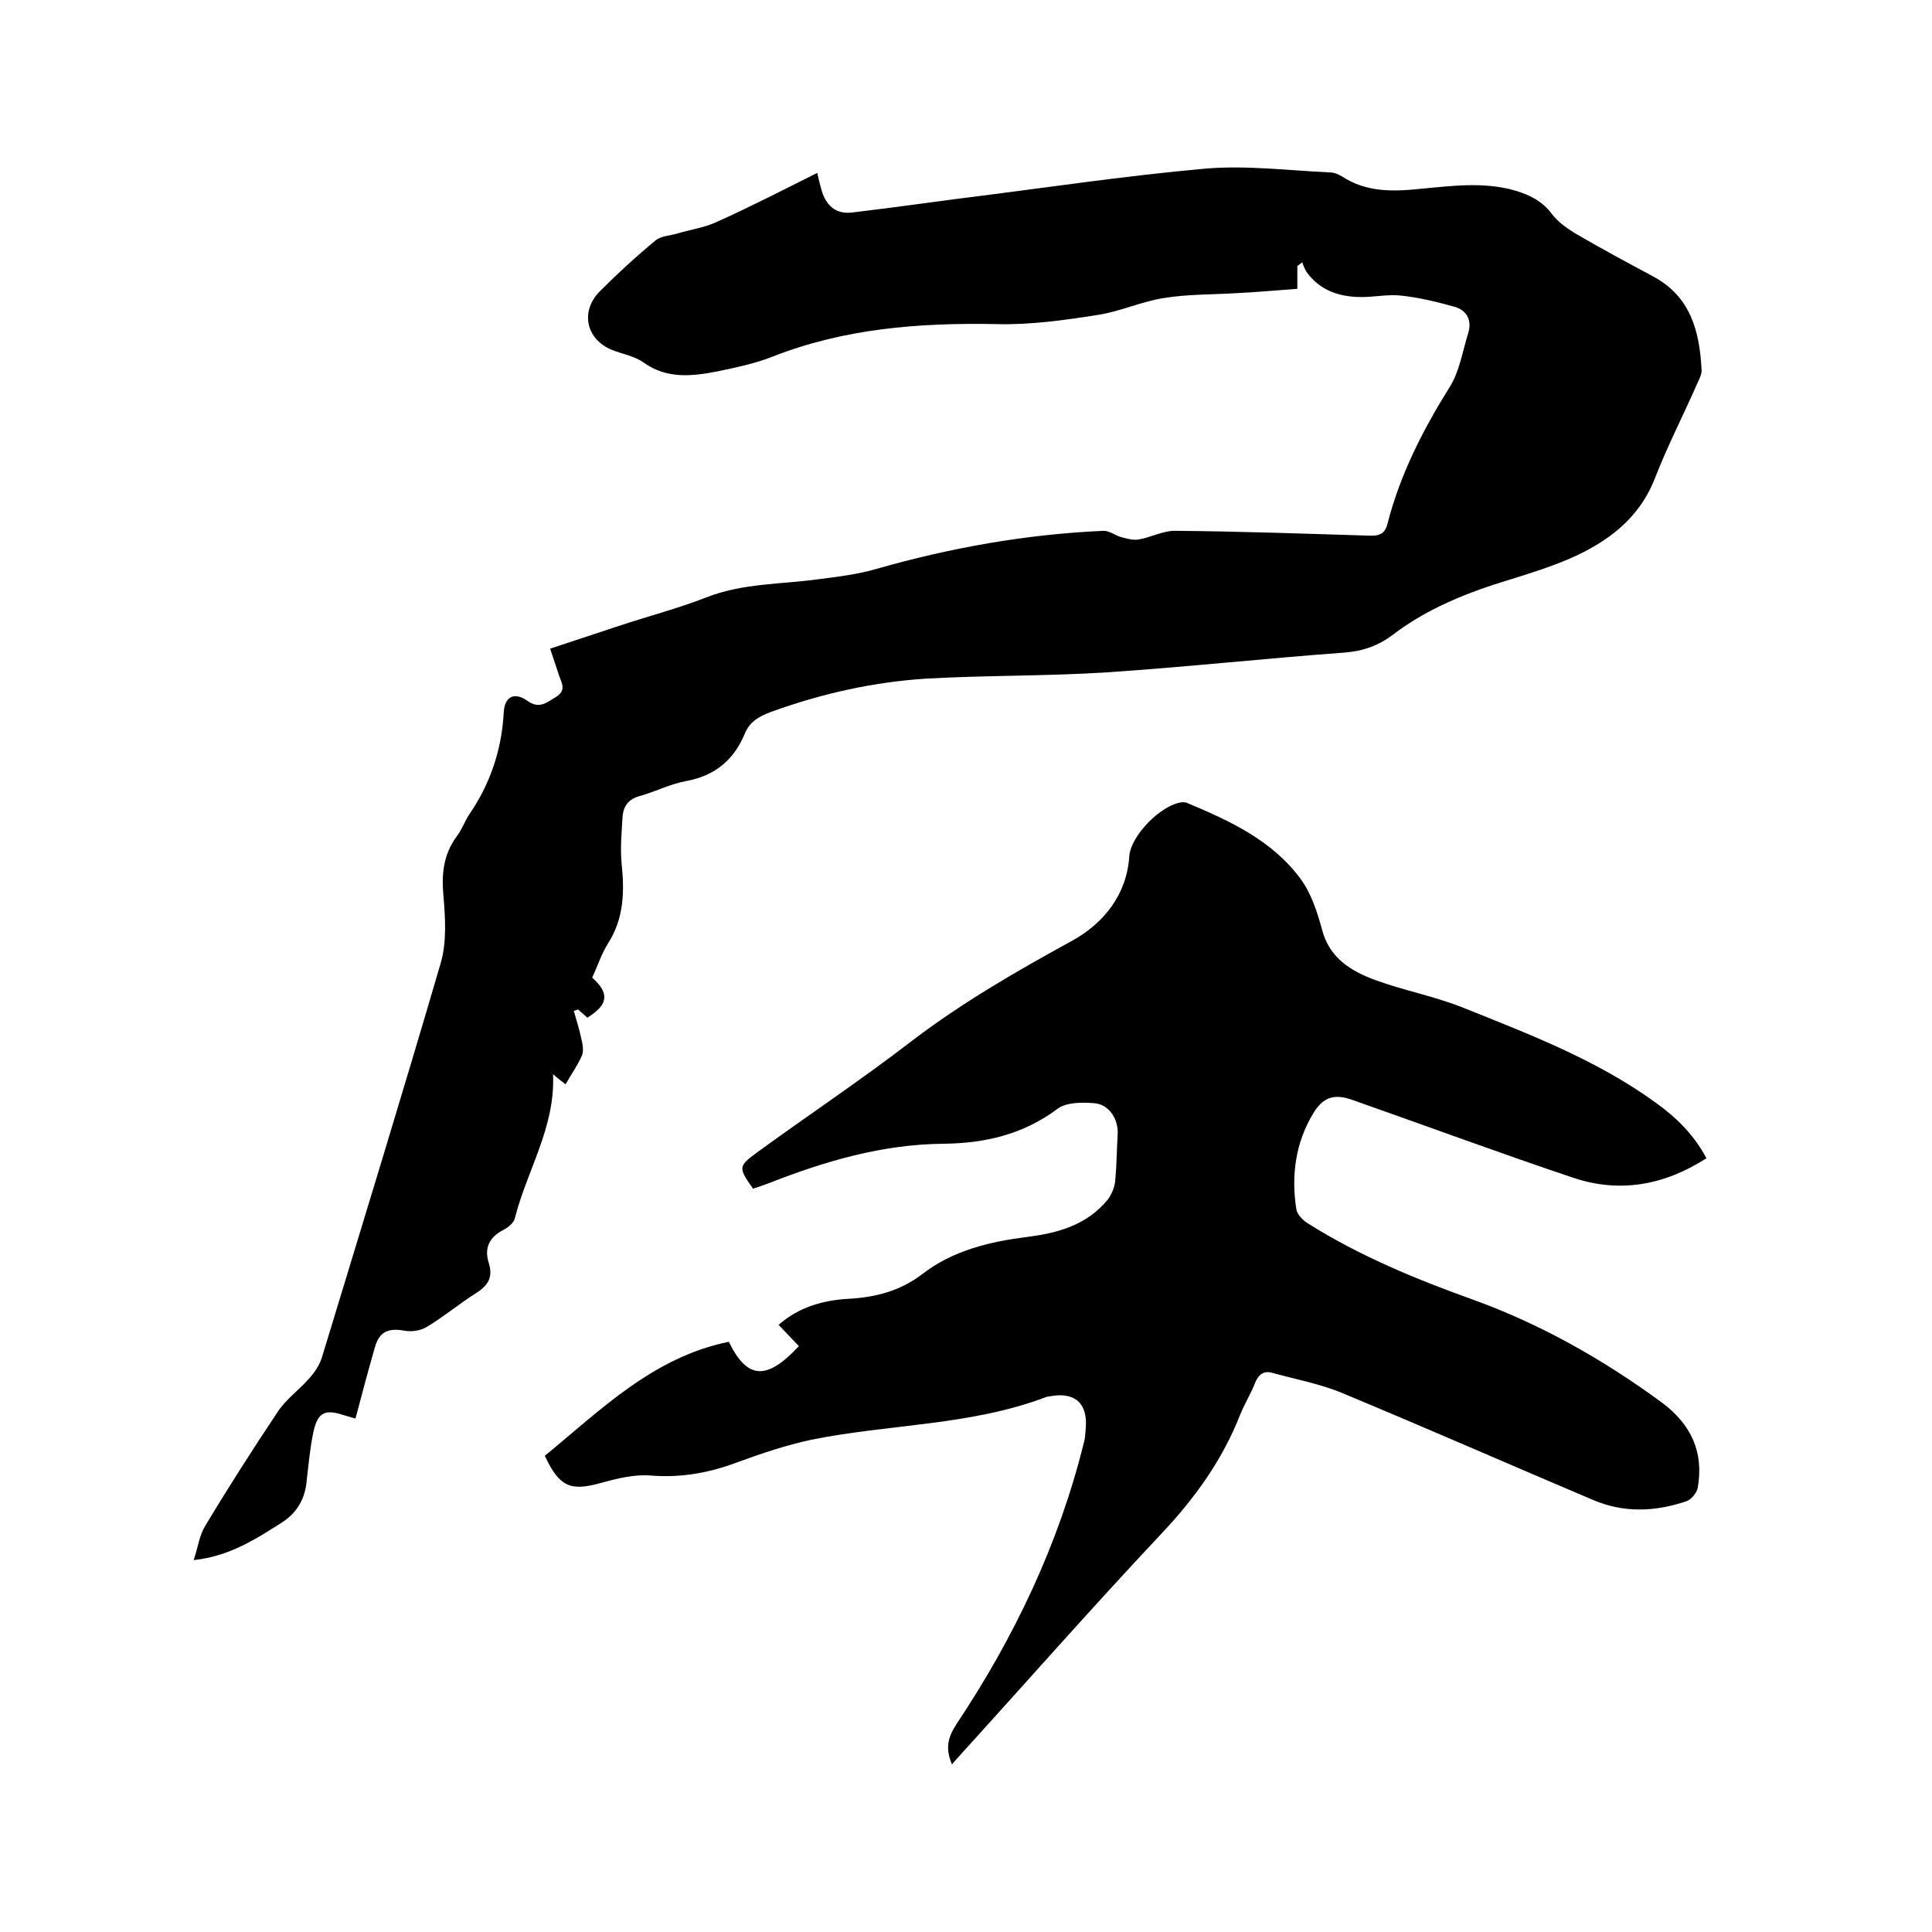
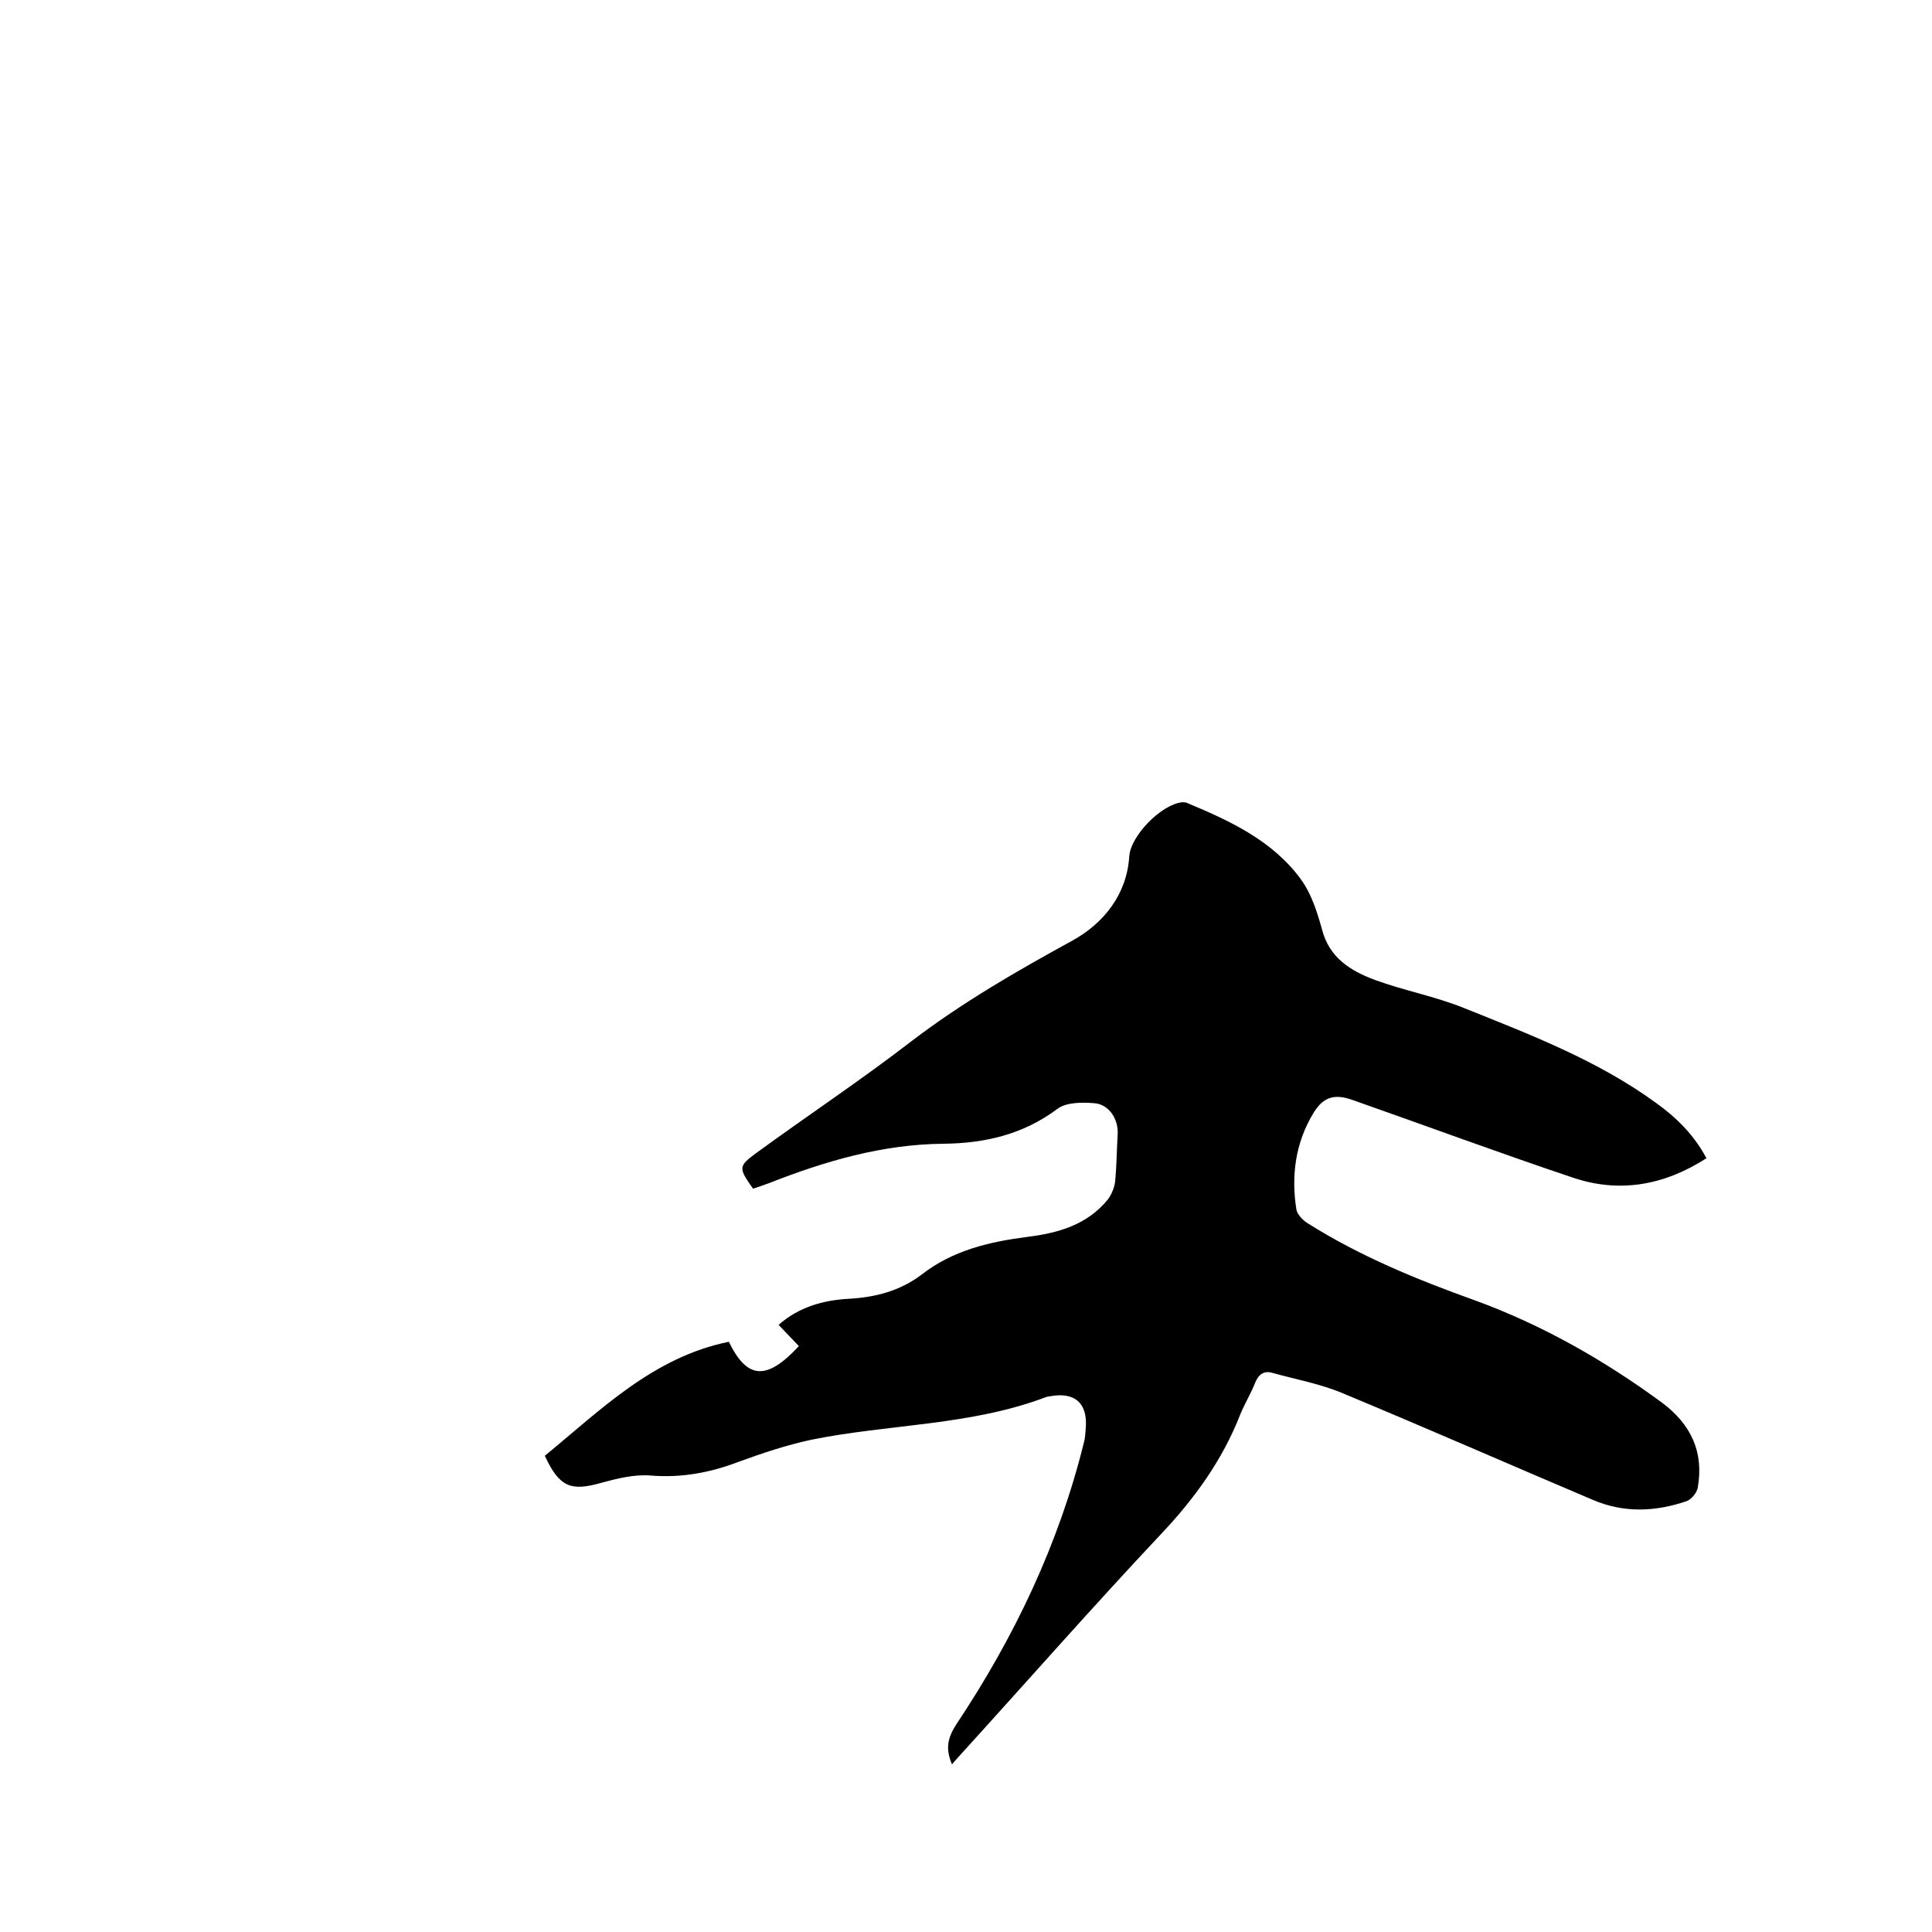
<svg xmlns="http://www.w3.org/2000/svg" enable-background="new 0 0 400 400" viewBox="0 0 400 400">
-   <path d="m169.2 35.8c.3 1.4.6 2.5.9 3.6.9 3.1 2.9 5 6.3 4.6 7.4-.9 14.9-1.9 22.3-2.9 17-2.1 34-4.7 51-6.2 8.5-.7 17.1.4 25.7.8.8 0 1.7.4 2.4.8 5 3.3 10.5 3.2 16.2 2.6 6.5-.6 13-1.5 19.5.3 3.1.9 5.8 2.2 7.8 4.9 1.2 1.6 3 2.9 4.8 4 5.3 3.1 10.7 6 16.1 8.9 7.9 4.2 9.7 11.5 10.1 19.5 0 .9-.5 1.8-.9 2.7-2.9 6.6-6.2 13-8.8 19.7-3.3 8.4-9.9 13.2-17.7 16.6-4 1.7-8.1 3-12.3 4.3-8.6 2.6-17 5.9-24.2 11.4-2.9 2.2-6.1 3.4-9.9 3.7-16.4 1.2-32.9 3-49.3 4.1-12.4.8-25 .6-37.4 1.3-11 .7-21.7 3.1-32.2 6.9-2.4.9-4.4 2-5.4 4.5-2.3 5.5-6.2 8.7-12.1 9.8-3.3.6-6.4 2.2-9.6 3.1-2.3.6-3.4 2-3.6 4.2-.2 3.3-.5 6.6-.2 9.8.6 5.8.5 11.3-2.8 16.5-1.4 2.2-2.2 4.8-3.3 7.1 3.6 3.2 3.4 5.6-1 8.3-.6-.6-1.3-1.1-1.9-1.7-.3.1-.6.2-.9.3.5 1.8 1.1 3.6 1.5 5.5.3 1.2.6 2.7.2 3.7-.9 2.1-2.3 4-3.4 6-.9-.7-1.7-1.3-2.6-2.1.5 11-5.4 19.9-7.9 29.8-.2 1-1.4 1.9-2.3 2.4-3 1.5-4.1 3.8-3.1 6.9.9 2.9-.1 4.6-2.6 6.2-3.5 2.2-6.7 4.9-10.2 7-1.3.8-3.2 1.1-4.7.8-3.3-.6-5.2.2-6.1 3.5-1.4 4.9-2.7 9.7-4 14.7-1-.3-1.7-.5-2.4-.7-3.9-1.3-5.4-.6-6.3 3.4-.7 3.3-1 6.7-1.4 10.1-.3 3.7-1.9 6.6-5.1 8.7-5.4 3.4-10.8 7-18.3 7.8.9-2.7 1.2-5.2 2.4-7.1 4.8-8 9.8-15.8 15-23.6 1.7-2.6 4.4-4.5 6.5-6.9 1.1-1.2 2.1-2.7 2.6-4.2 8.3-27.3 16.7-54.6 24.7-82 1.2-4.3.9-9.2.5-13.8-.4-4.5 0-8.5 2.8-12.3 1-1.3 1.6-3 2.5-4.4 4.4-6.4 6.8-13.5 7.2-21.3.2-3.2 2.2-4.2 4.9-2.3 2.5 1.8 4 .3 5.9-.8 2.1-1.3 1.3-2.7.7-4.3-.6-1.8-1.2-3.6-1.9-5.7 4.9-1.6 9.6-3.2 14.2-4.7 6-2 12.2-3.6 18.1-5.9 7.6-3 15.6-2.7 23.4-3.8 4-.5 8-1 11.8-2.1 15.4-4.4 31.1-7.2 47.1-7.9 1.2 0 2.3.9 3.6 1.3 1.2.3 2.5.7 3.6.5 2.5-.4 5-1.8 7.5-1.8 13.4.1 26.9.6 40.3 1 2.1.1 3.3-.4 3.8-2.6 2.6-10.1 7.3-19.3 12.8-28.1 2.1-3.3 2.7-7.5 3.9-11.3.8-2.7-.4-4.7-2.9-5.4-3.6-1-7.3-1.9-11-2.3-2.7-.3-5.5.3-8.2.3-4.5 0-8.6-1.3-11.4-5.2-.4-.6-.6-1.3-.9-2-.3.3-.7.5-1 .8v4.7c-4.3.3-8.5.7-12.7.9-5 .3-10 .2-14.9 1-4.6.7-9.1 2.8-13.7 3.5-7 1.1-14.1 2.1-21.1 1.9-15.9-.3-31.5.9-46.4 6.8-3.6 1.4-7.5 2.2-11.3 3-5.2 1-10.4 1.6-15.2-1.8-1.9-1.4-4.5-1.8-6.7-2.7-5.3-2.2-6.5-8-2.4-12.1 3.7-3.7 7.5-7.2 11.5-10.5 1.2-1 3.1-1 4.7-1.5 2.7-.8 5.6-1.2 8.1-2.4 6.9-3.1 13.7-6.6 20.7-10.1z" />
  <path d="m197.1 365.3c-1.4-3.3-.9-5.5.9-8.3 12-18 21.2-37.3 26.4-58.3.3-1 .3-2.1.4-3.1.4-5.1-2.3-7.5-7.5-6.5-.2 0-.4.1-.6.1-15.7 6-32.6 5.6-48.8 8.9-5.1 1.1-10.2 2.8-15.1 4.6-5.8 2.2-11.7 3.3-18 2.8-3.4-.3-7 .6-10.3 1.5-6.3 1.8-8.7.9-11.7-5.6 11.6-9.5 22.4-20.4 38.1-23.6 3.8 7.8 7.8 8.1 14.5.9-1.3-1.4-2.7-2.8-4.2-4.4 4.2-3.7 9.2-5.1 14.5-5.4 5.5-.3 10.6-1.6 15.1-5 6.4-5 14-6.8 21.8-7.8 6.5-.8 12.5-2.5 16.8-7.8.8-1.1 1.4-2.6 1.5-3.9.3-3.2.3-6.3.5-9.5s-1.8-6.3-4.9-6.5c-2.5-.2-5.8-.2-7.6 1.2-7.1 5.3-15 7.1-23.5 7.2-12.7.1-24.6 3.6-36.3 8.2-1.1.4-2.2.8-3.2 1.1-3-4.3-3.1-4.6.7-7.4 10.7-7.8 21.7-15.1 32.2-23.2 10.5-8 21.8-14.5 33.3-20.8 6.3-3.5 11.2-9.4 11.7-17.4.3-4.3 6.6-10.7 10.9-11.2.4 0 .9 0 1.2.2 8.9 3.7 17.6 7.8 23.4 15.7 2.2 3 3.4 6.8 4.4 10.4 1.5 5.9 5.9 8.6 11 10.5 6 2.2 12.5 3.4 18.4 5.8 13.7 5.5 27.6 10.8 39.7 19.6 4.2 3 7.9 6.6 10.5 11.5-8.7 5.6-18 7.3-27.7 4-15.2-5.1-30.3-10.7-45.4-16-3.8-1.4-6.2-.8-8.3 2.7-3.7 6.1-4.6 12.9-3.5 19.9.2 1.1 1.4 2.3 2.4 2.9 10.8 6.8 22.5 11.6 34.5 15.9 14 5.1 26.8 12.4 38.8 21.2 6 4.5 8.7 10.2 7.4 17.6-.2 1.1-1.3 2.4-2.3 2.8-6.5 2.2-13 2.5-19.5-.3-17.2-7.3-34.3-14.8-51.6-22-4.7-2-9.8-2.9-14.8-4.3-1.6-.4-2.7.3-3.4 2-.9 2.3-2.2 4.4-3.1 6.6-3.7 9.5-9.5 17.5-16.5 24.9-14.2 15.1-27.9 30.7-41.9 46.1-.2.3-.7.7-1.3 1.5z" />
</svg>